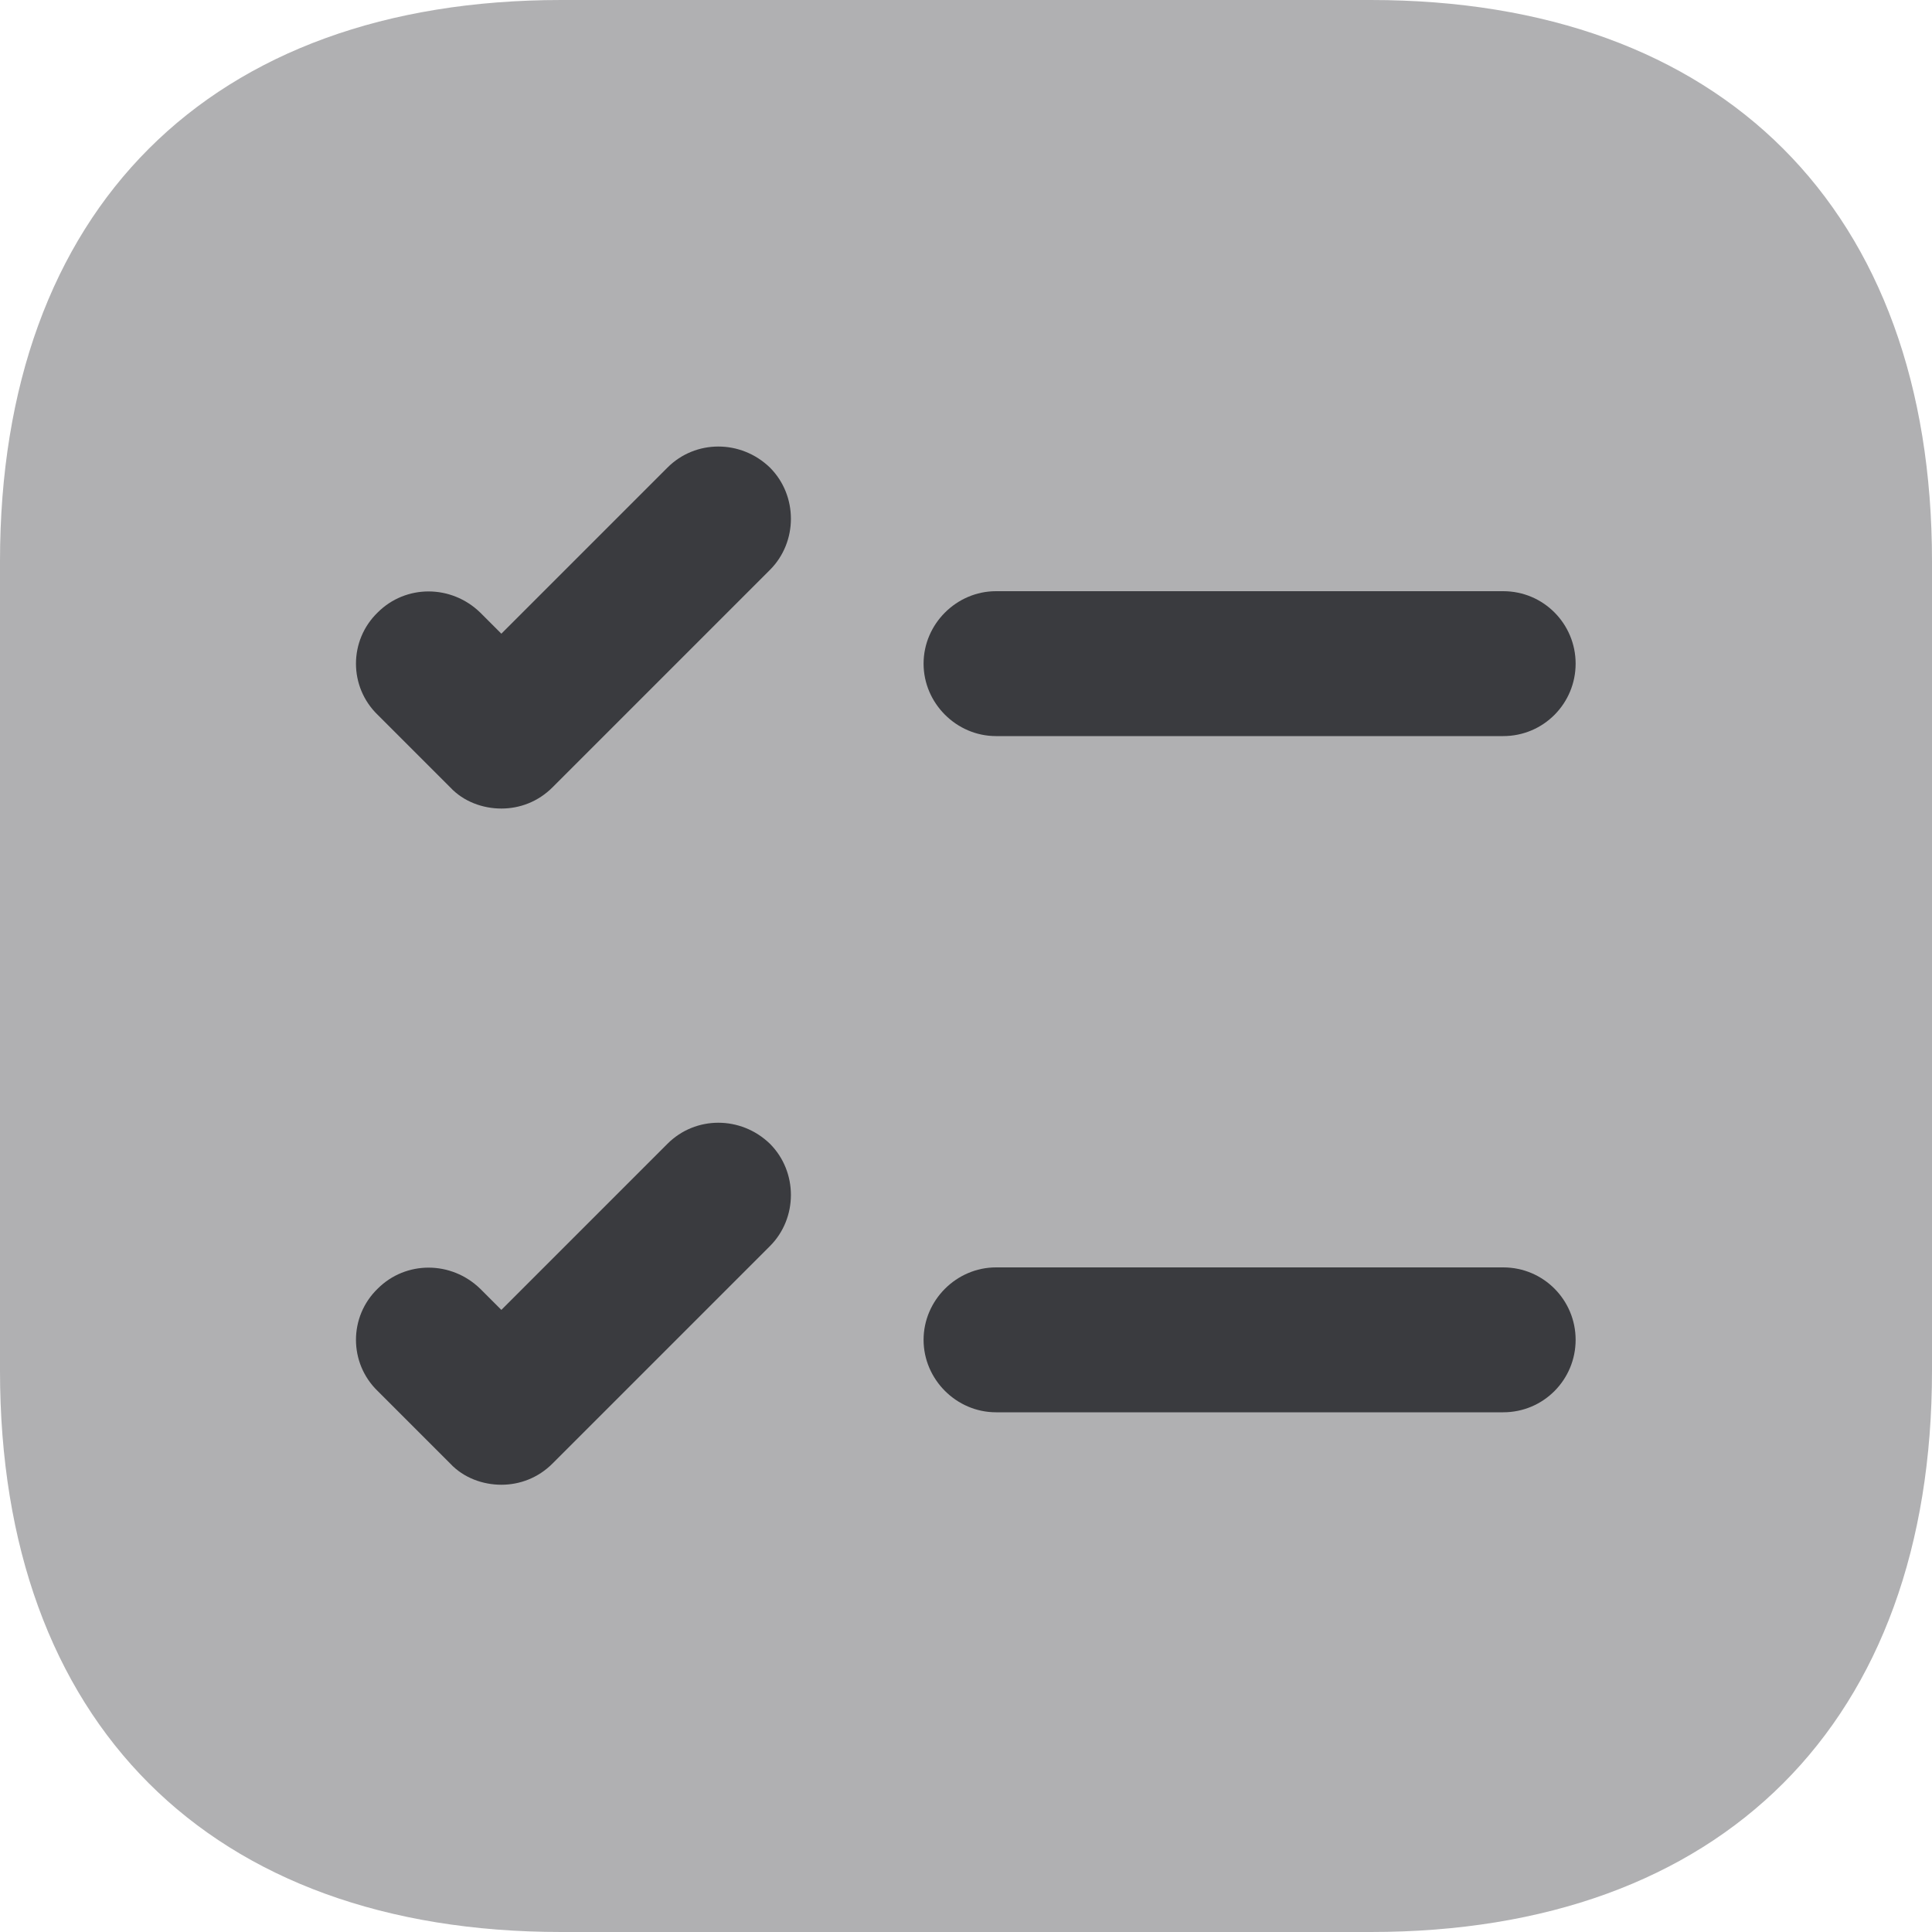
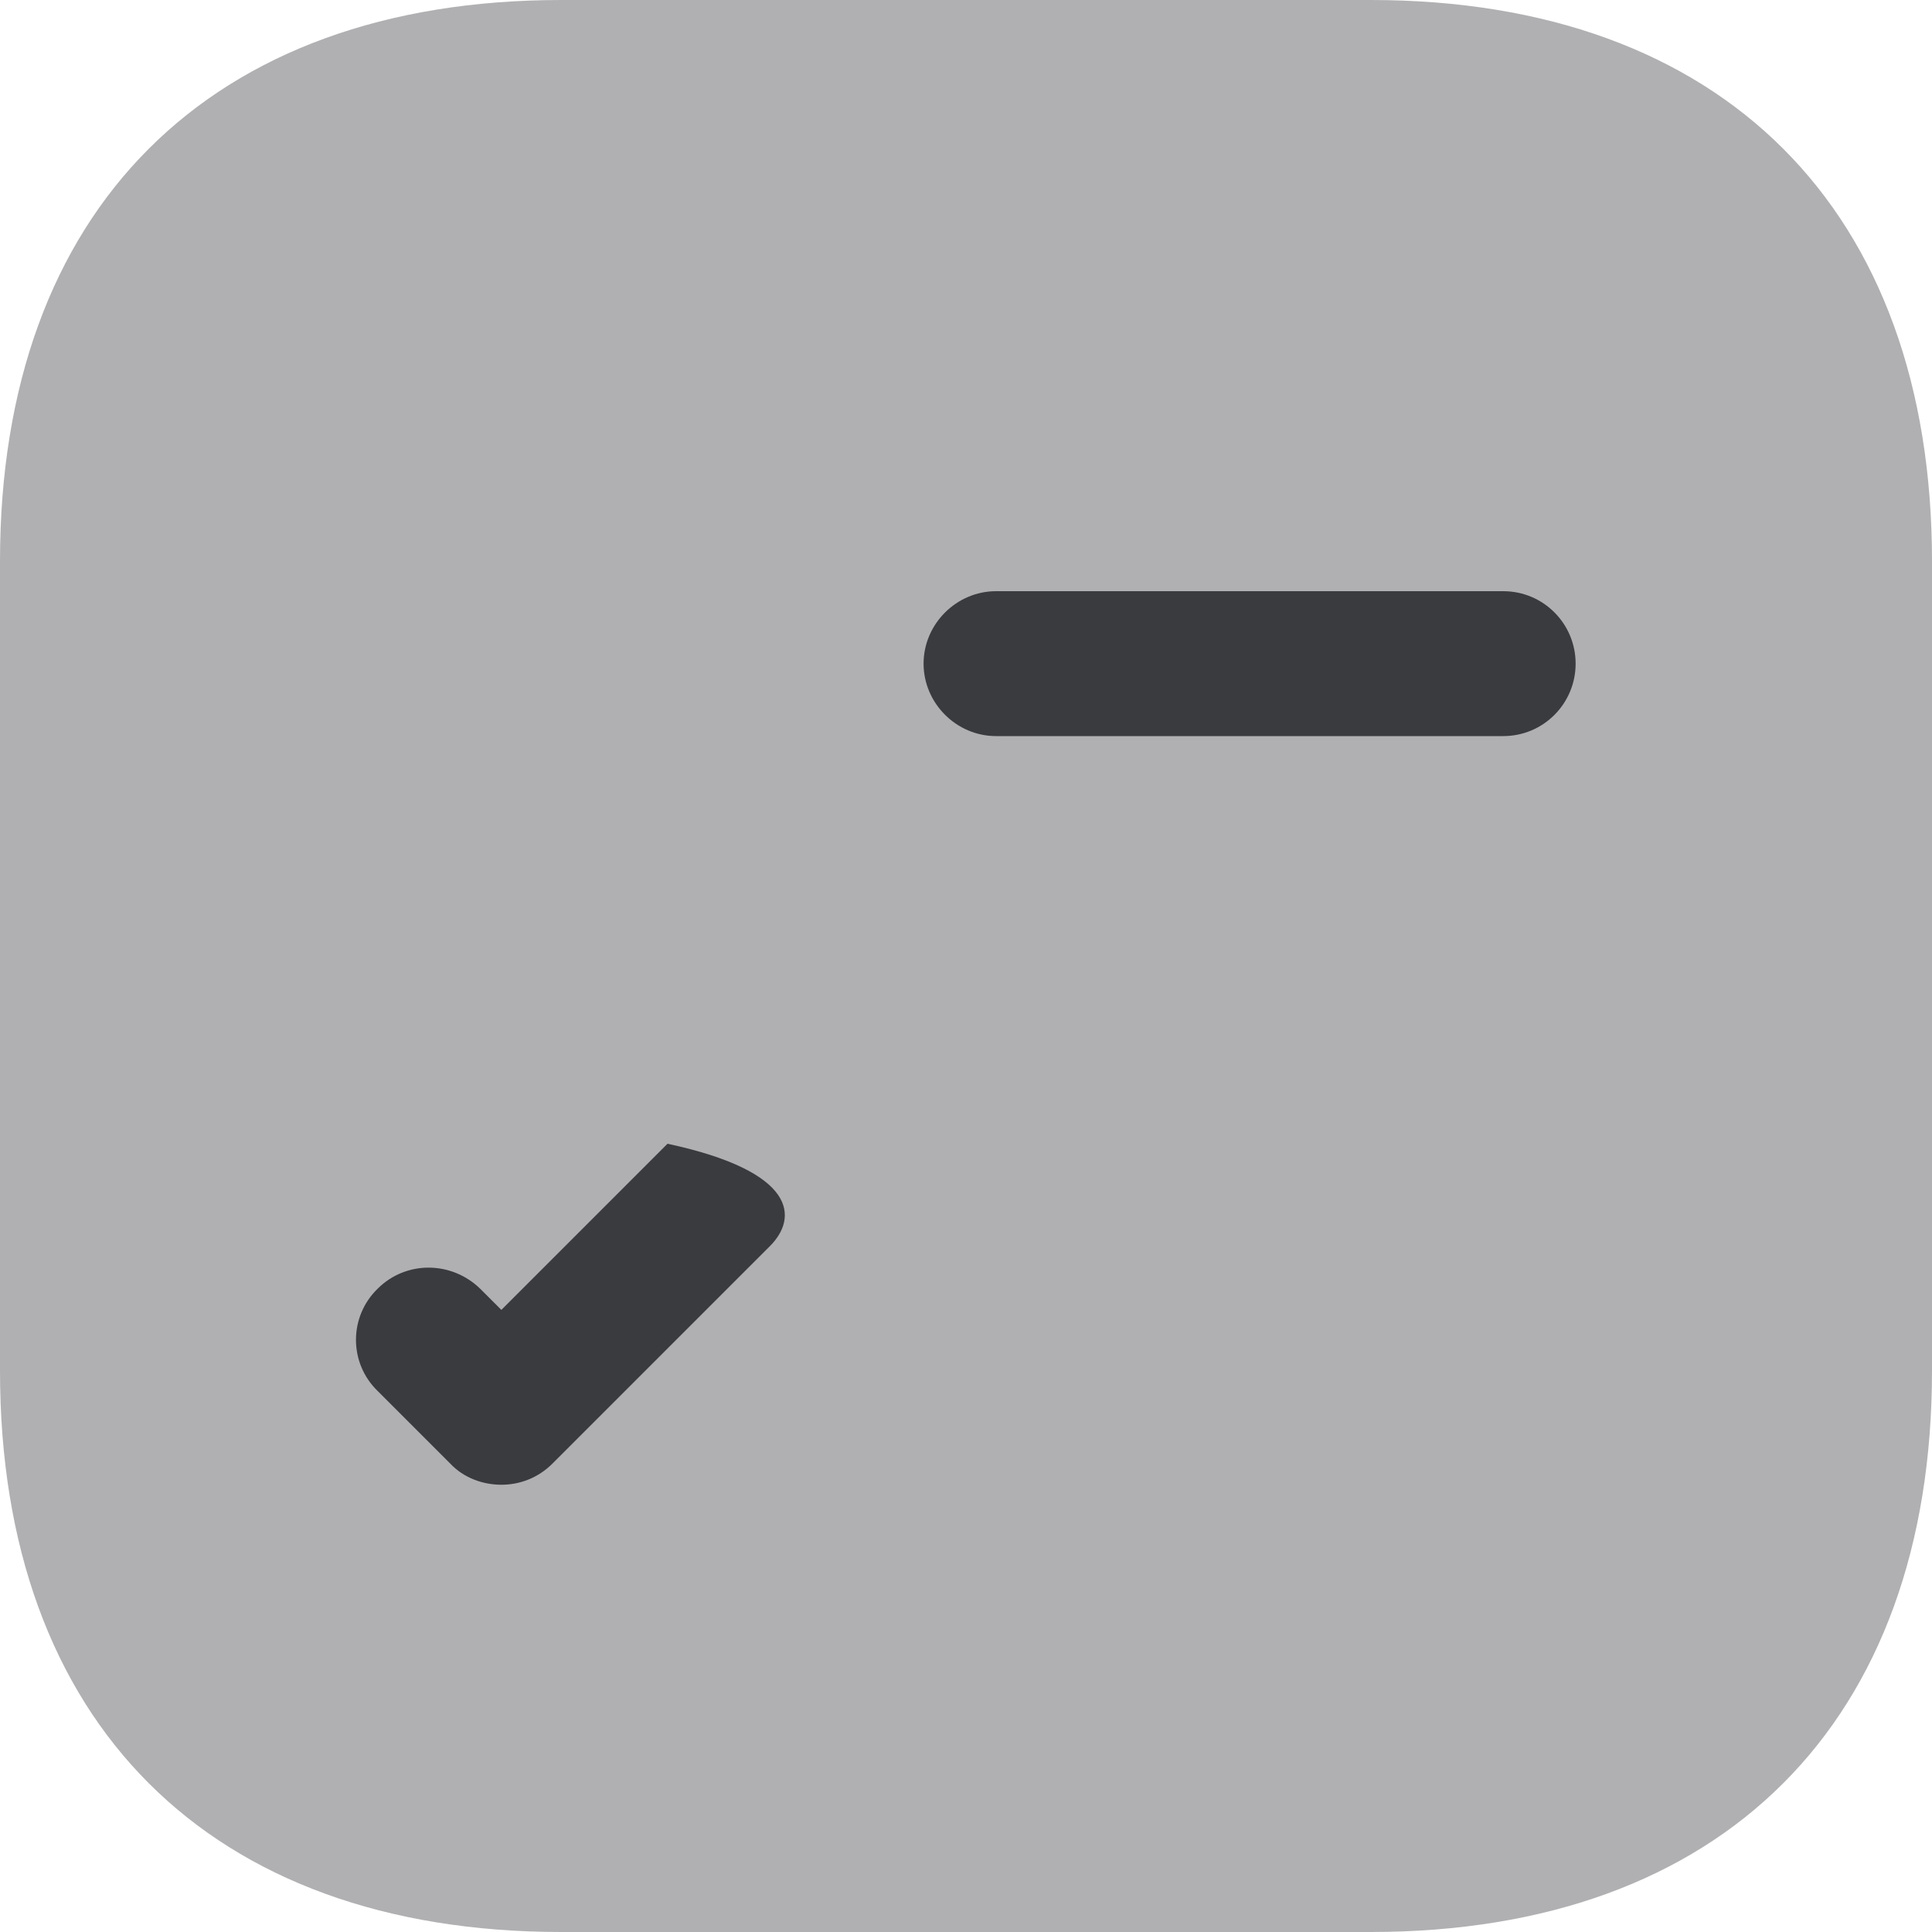
<svg xmlns="http://www.w3.org/2000/svg" width="24" height="24" viewBox="0 0 24 24" fill="none">
  <path opacity="0.4" d="M17.028 0H6.972C2.604 0 0 2.604 0 6.972V17.028C0 21.396 2.604 24 6.972 24H17.028C21.396 24 24 21.396 24 17.028V6.972C24 2.604 21.396 0 17.028 0Z" fill="#3A3B3F" />
  <path d="M19.573 8.244C19.573 8.736 19.177 9.144 18.673 9.144H12.373C11.881 9.144 11.473 8.736 11.473 8.244C11.473 7.752 11.881 7.344 12.373 7.344H18.673C19.177 7.344 19.573 7.752 19.573 8.244Z" fill="#3A3B3F" />
-   <path d="M9.564 7.08L6.864 9.78C6.684 9.96 6.456 10.044 6.228 10.044C6 10.044 5.76 9.96 5.592 9.78L4.692 8.88C4.332 8.532 4.332 7.956 4.692 7.608C5.04 7.26 5.604 7.26 5.964 7.608L6.228 7.872L8.292 5.808C8.64 5.46 9.204 5.46 9.564 5.808C9.912 6.156 9.912 6.732 9.564 7.08Z" fill="#3A3B3F" />
-   <path d="M19.573 16.644C19.573 17.136 19.177 17.544 18.673 17.544H12.373C11.881 17.544 11.473 17.136 11.473 16.644C11.473 16.152 11.881 15.744 12.373 15.744H18.673C19.177 15.744 19.573 16.152 19.573 16.644Z" fill="#3A3B3F" />
-   <path d="M9.564 15.48L6.864 18.18C6.684 18.36 6.456 18.444 6.228 18.444C6 18.444 5.76 18.36 5.592 18.18L4.692 17.28C4.332 16.932 4.332 16.356 4.692 16.008C5.04 15.66 5.604 15.66 5.964 16.008L6.228 16.272L8.292 14.208C8.64 13.86 9.204 13.86 9.564 14.208C9.912 14.556 9.912 15.132 9.564 15.48Z" fill="#3A3B3F" />
+   <path d="M9.564 15.48L6.864 18.18C6.684 18.36 6.456 18.444 6.228 18.444C6 18.444 5.76 18.36 5.592 18.18L4.692 17.28C4.332 16.932 4.332 16.356 4.692 16.008C5.04 15.66 5.604 15.66 5.964 16.008L6.228 16.272L8.292 14.208C9.912 14.556 9.912 15.132 9.564 15.48Z" fill="#3A3B3F" />
</svg>